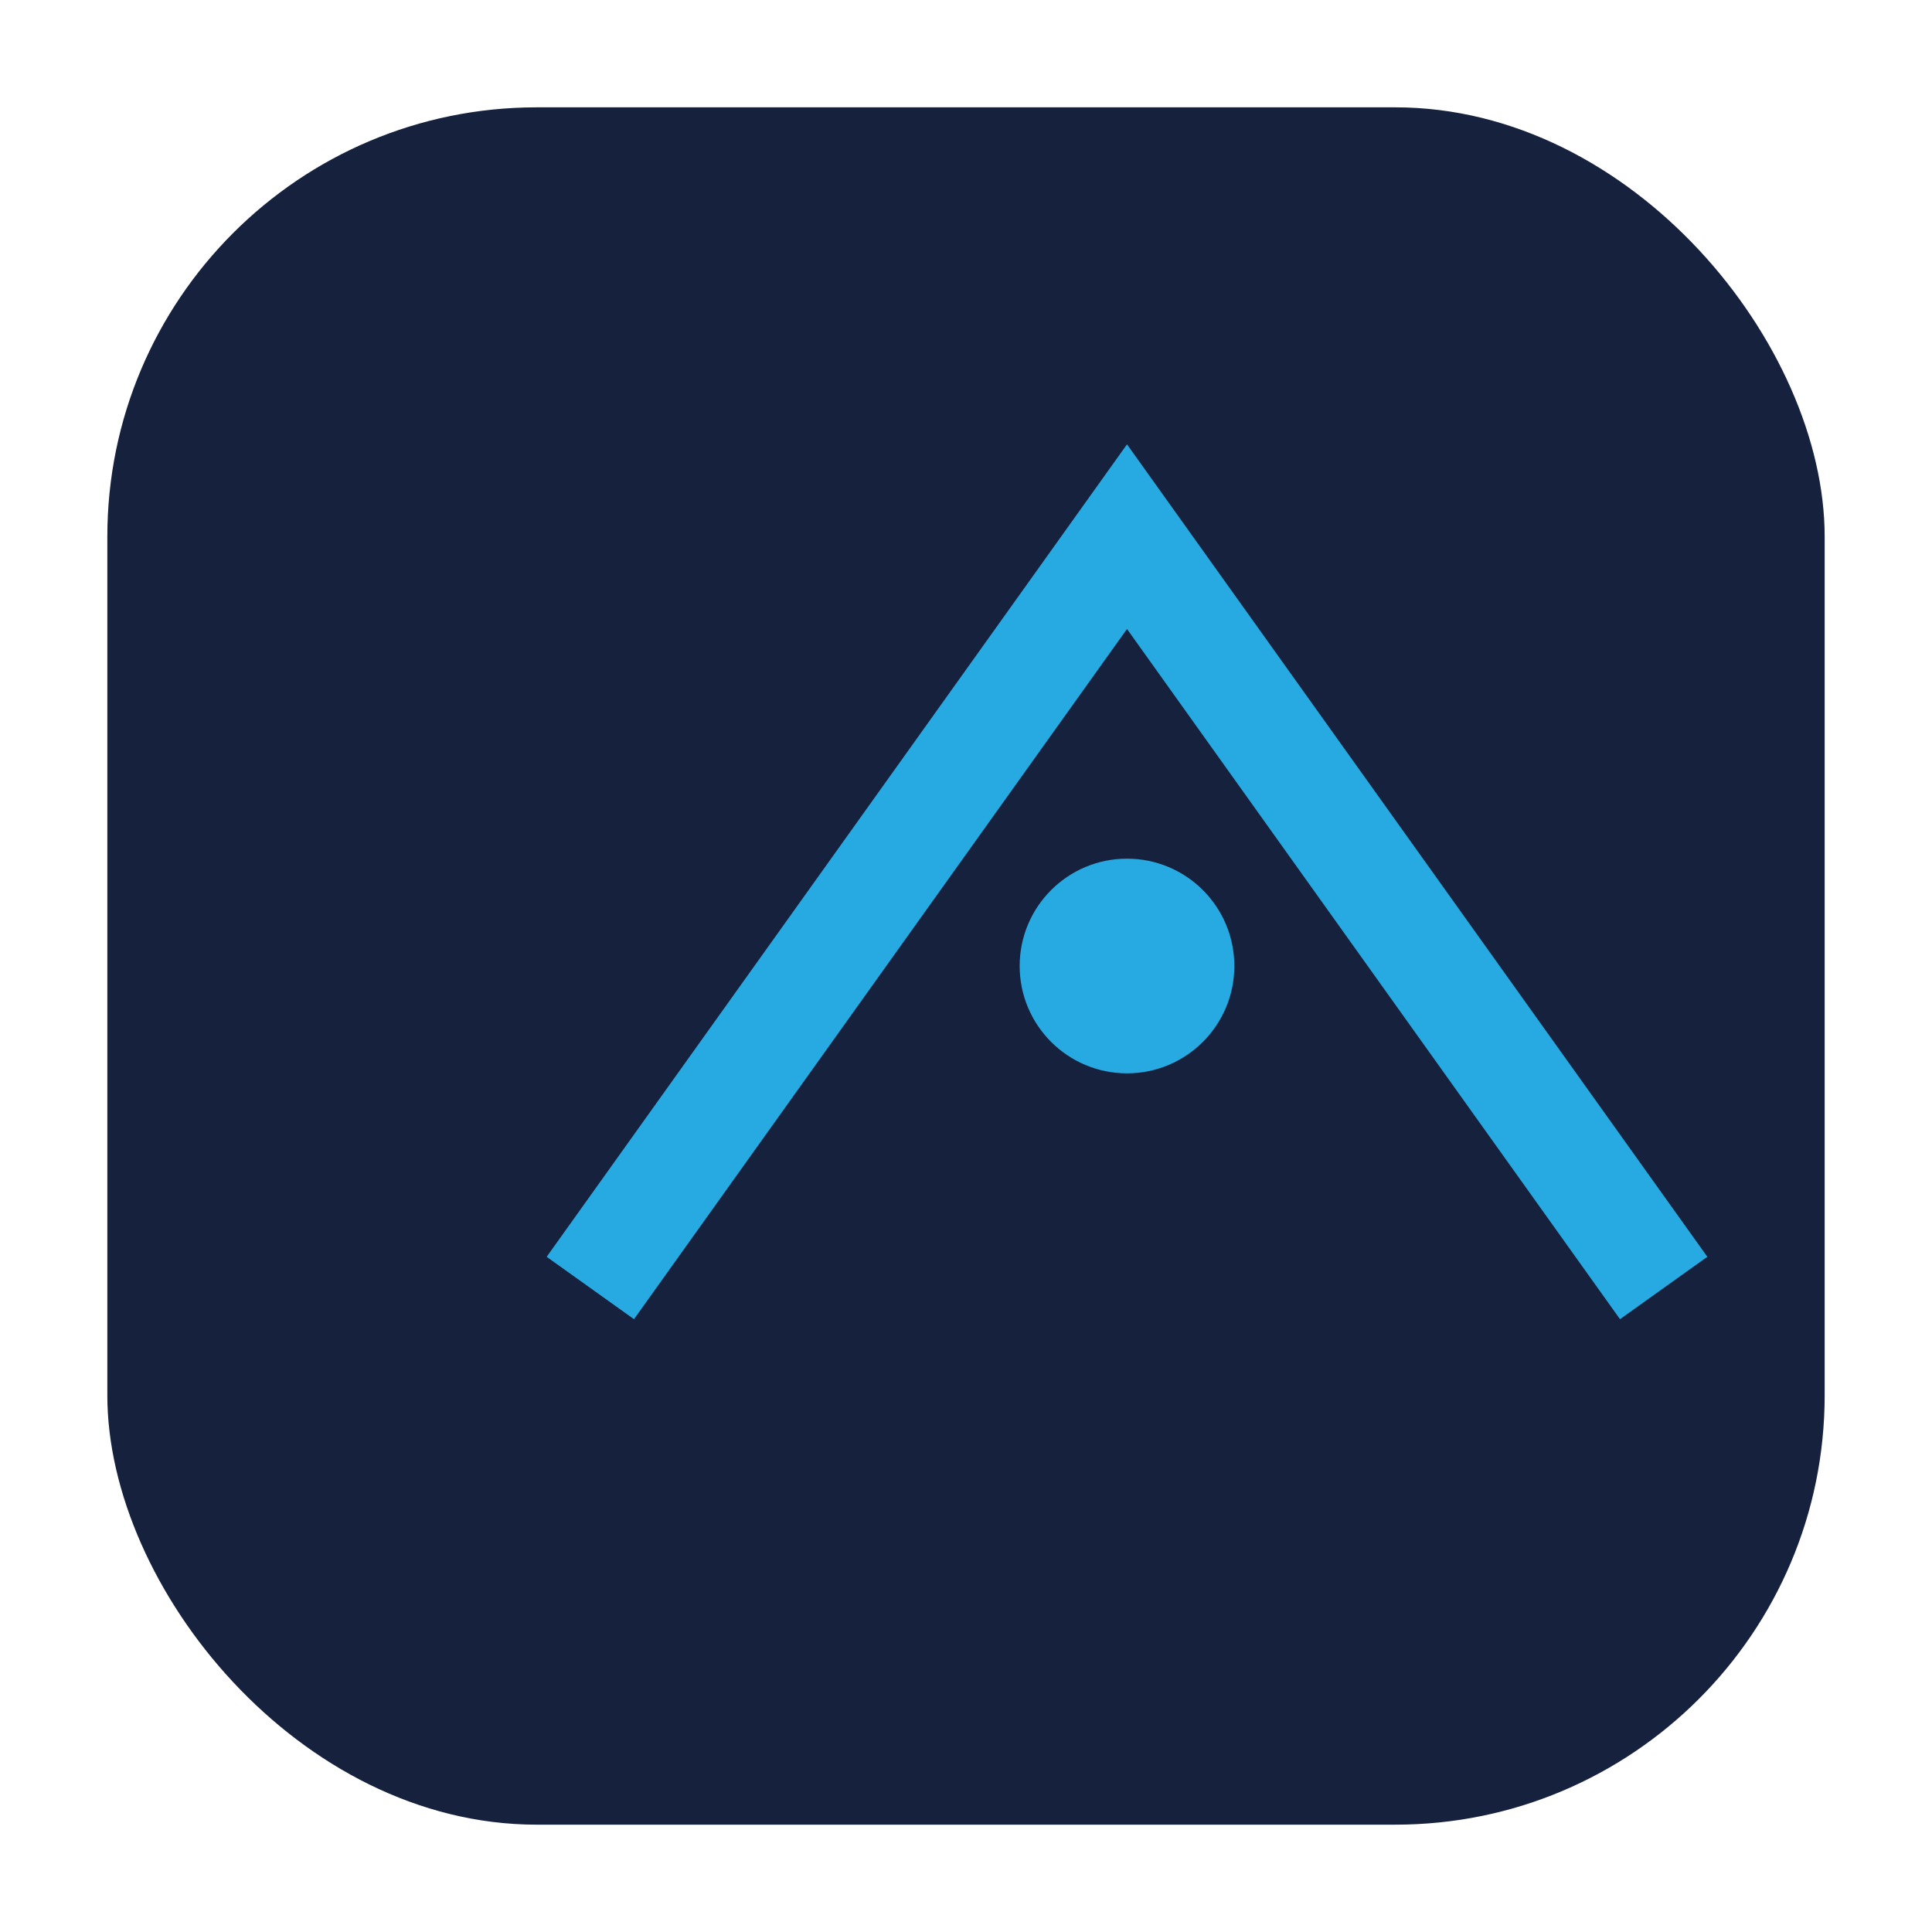
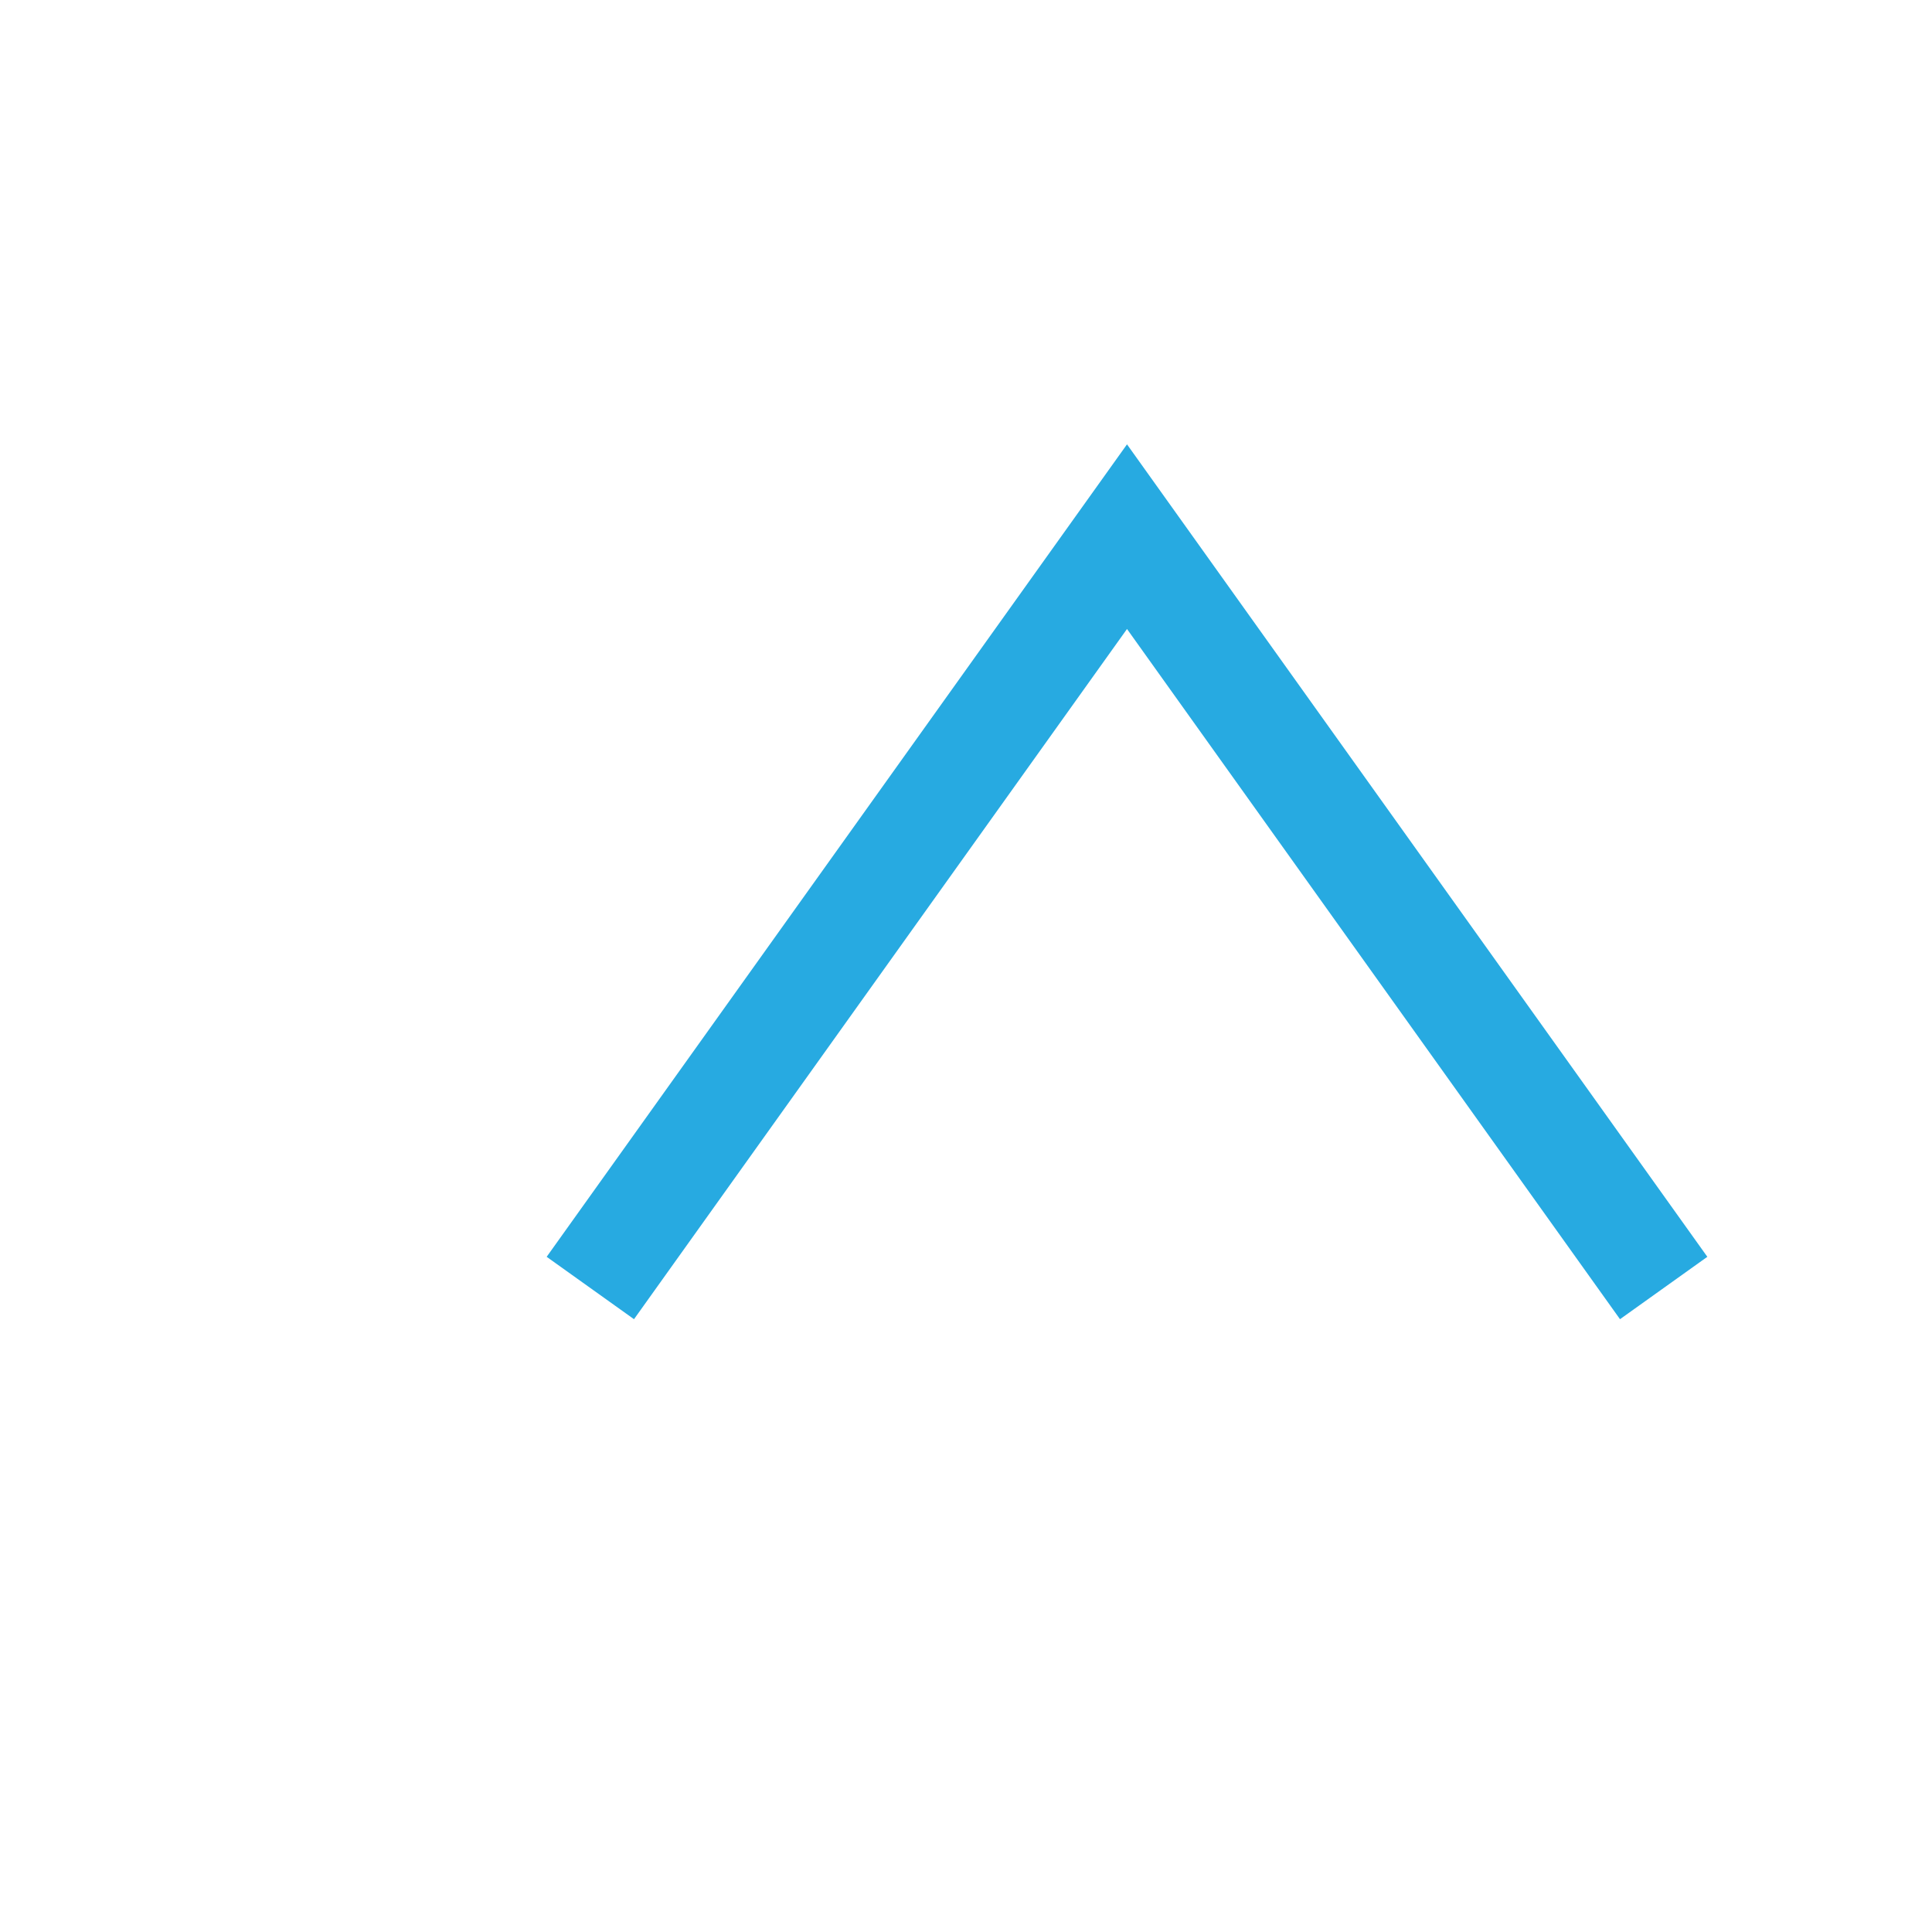
<svg xmlns="http://www.w3.org/2000/svg" width="36" height="36" viewBox="0 0 36 36">
-   <rect x="2" y="2" width="32" height="32" rx="8" fill="#16213E" />
  <path d="M11 24l10-14 10 14" stroke="#27AAE1" stroke-width="2" fill="none" />
-   <circle cx="21" cy="18" r="2" fill="#27AAE1" />
</svg>